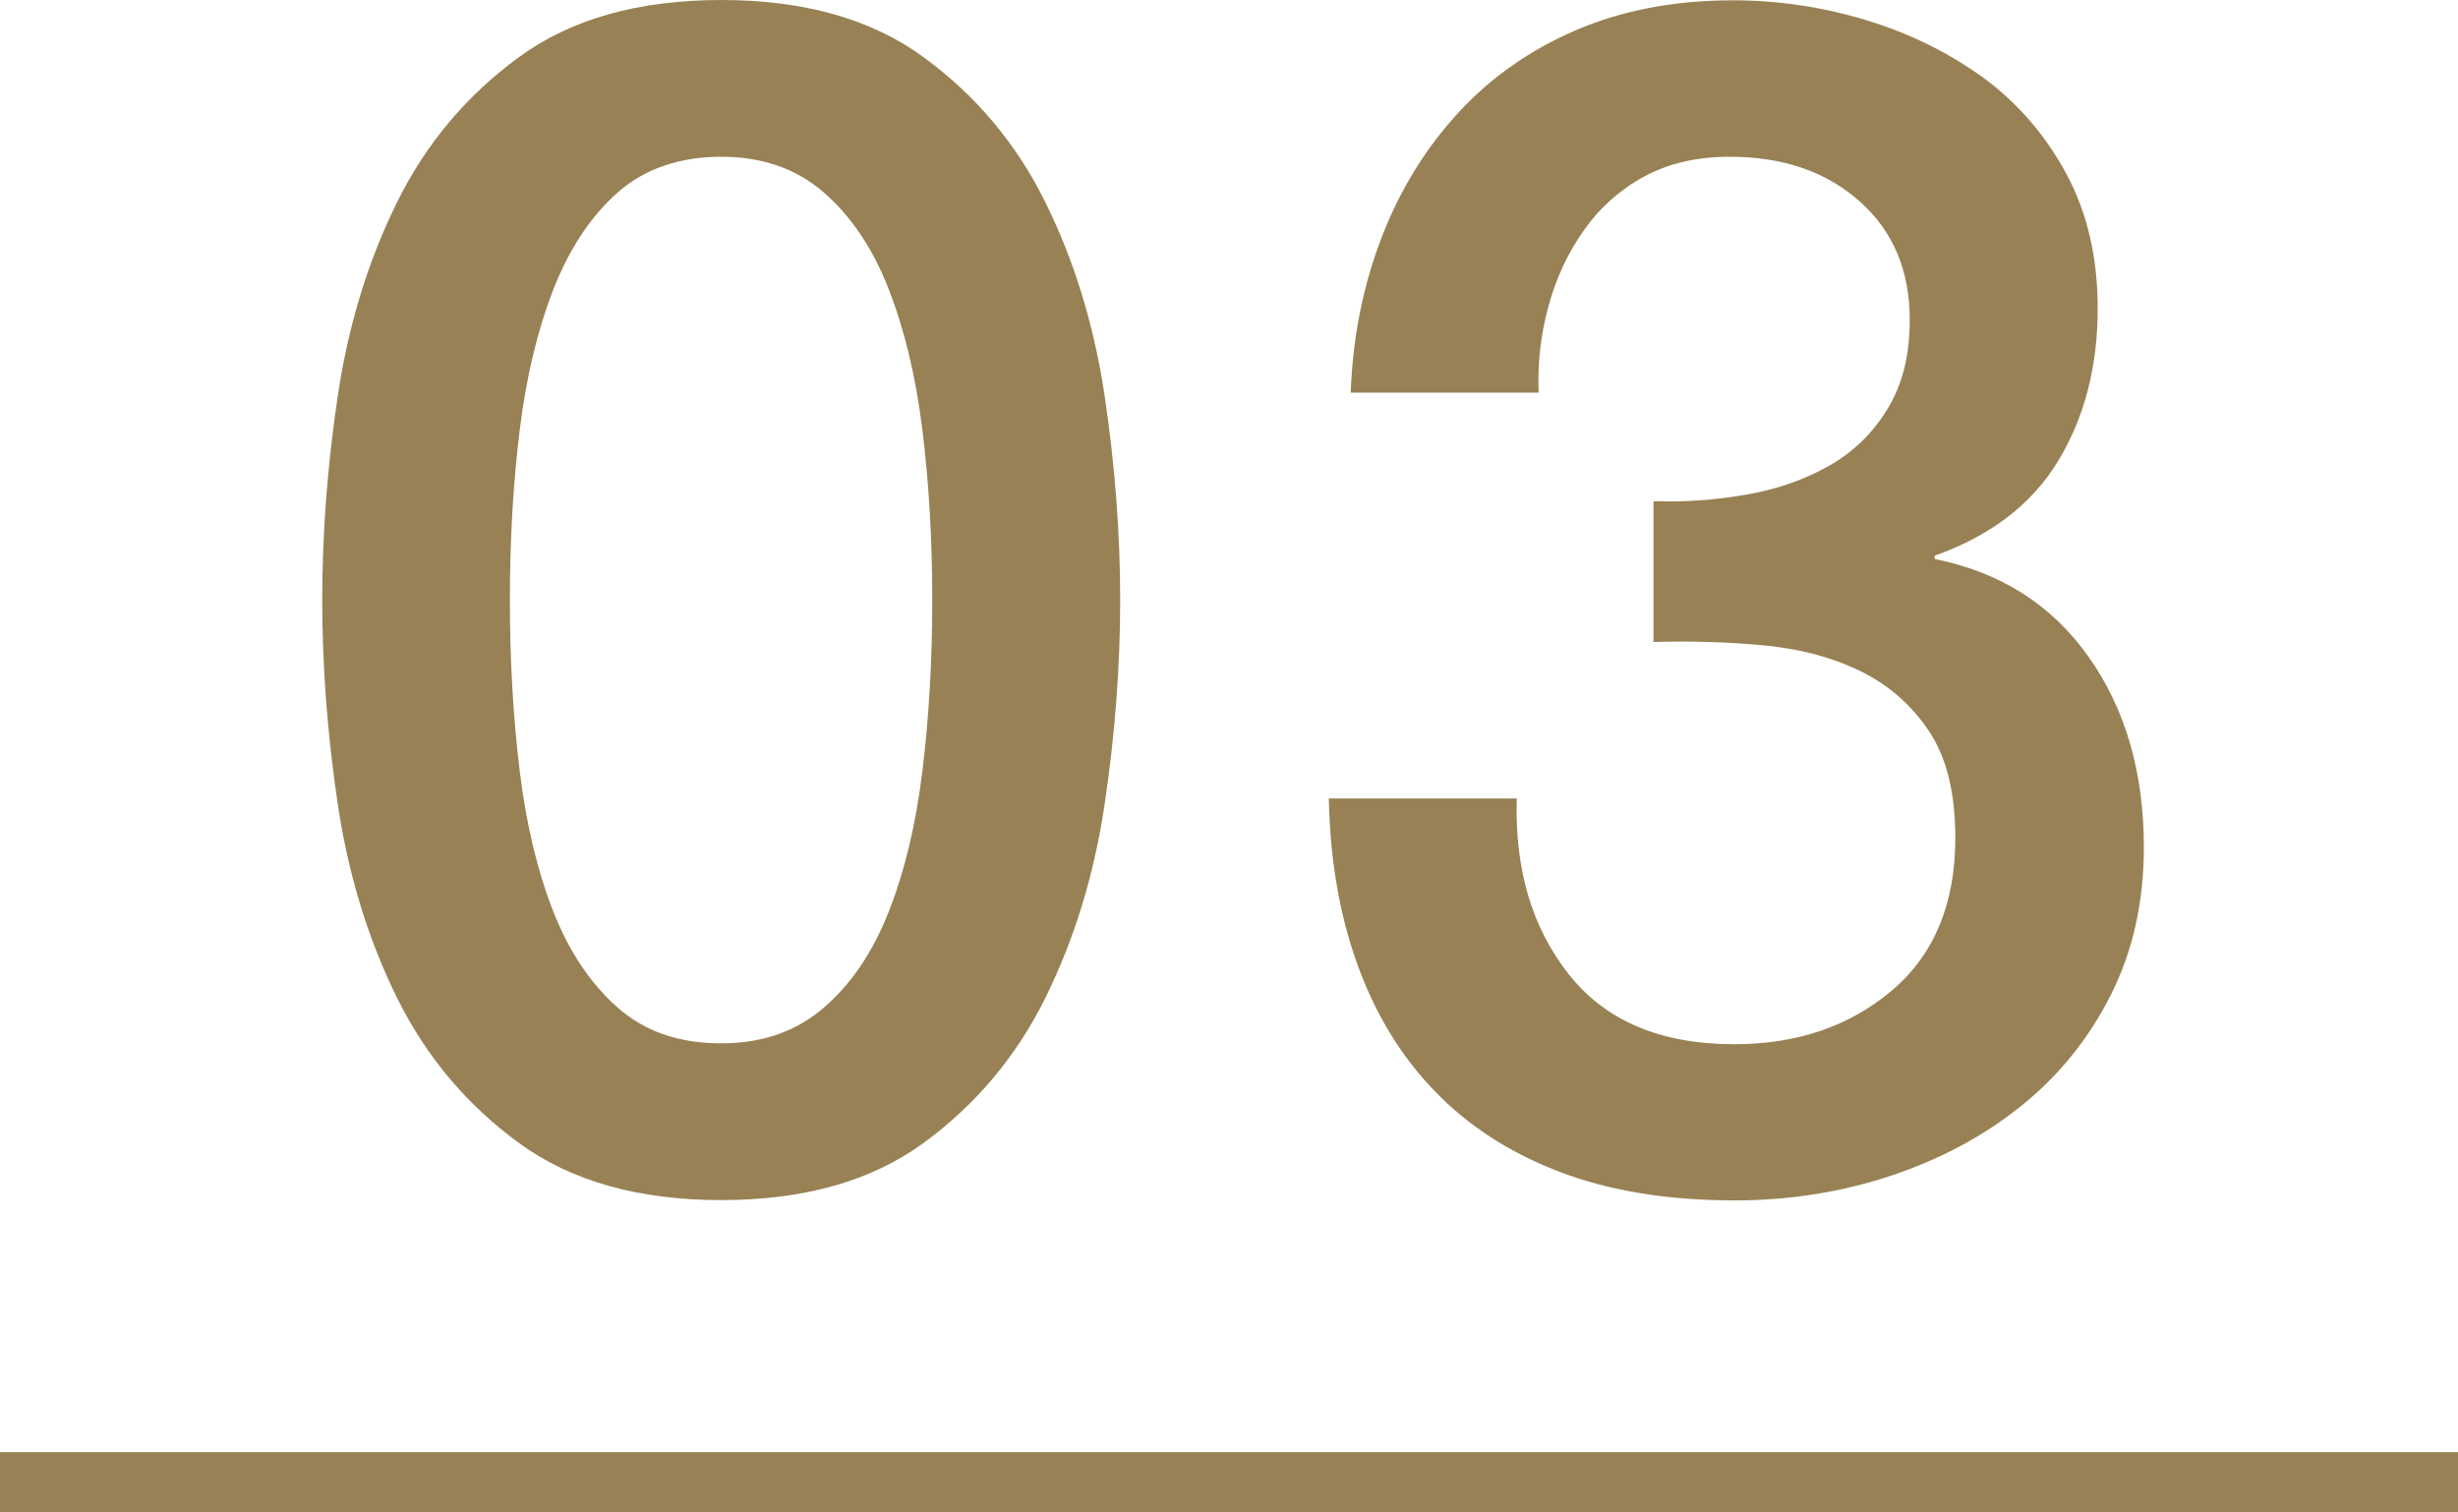
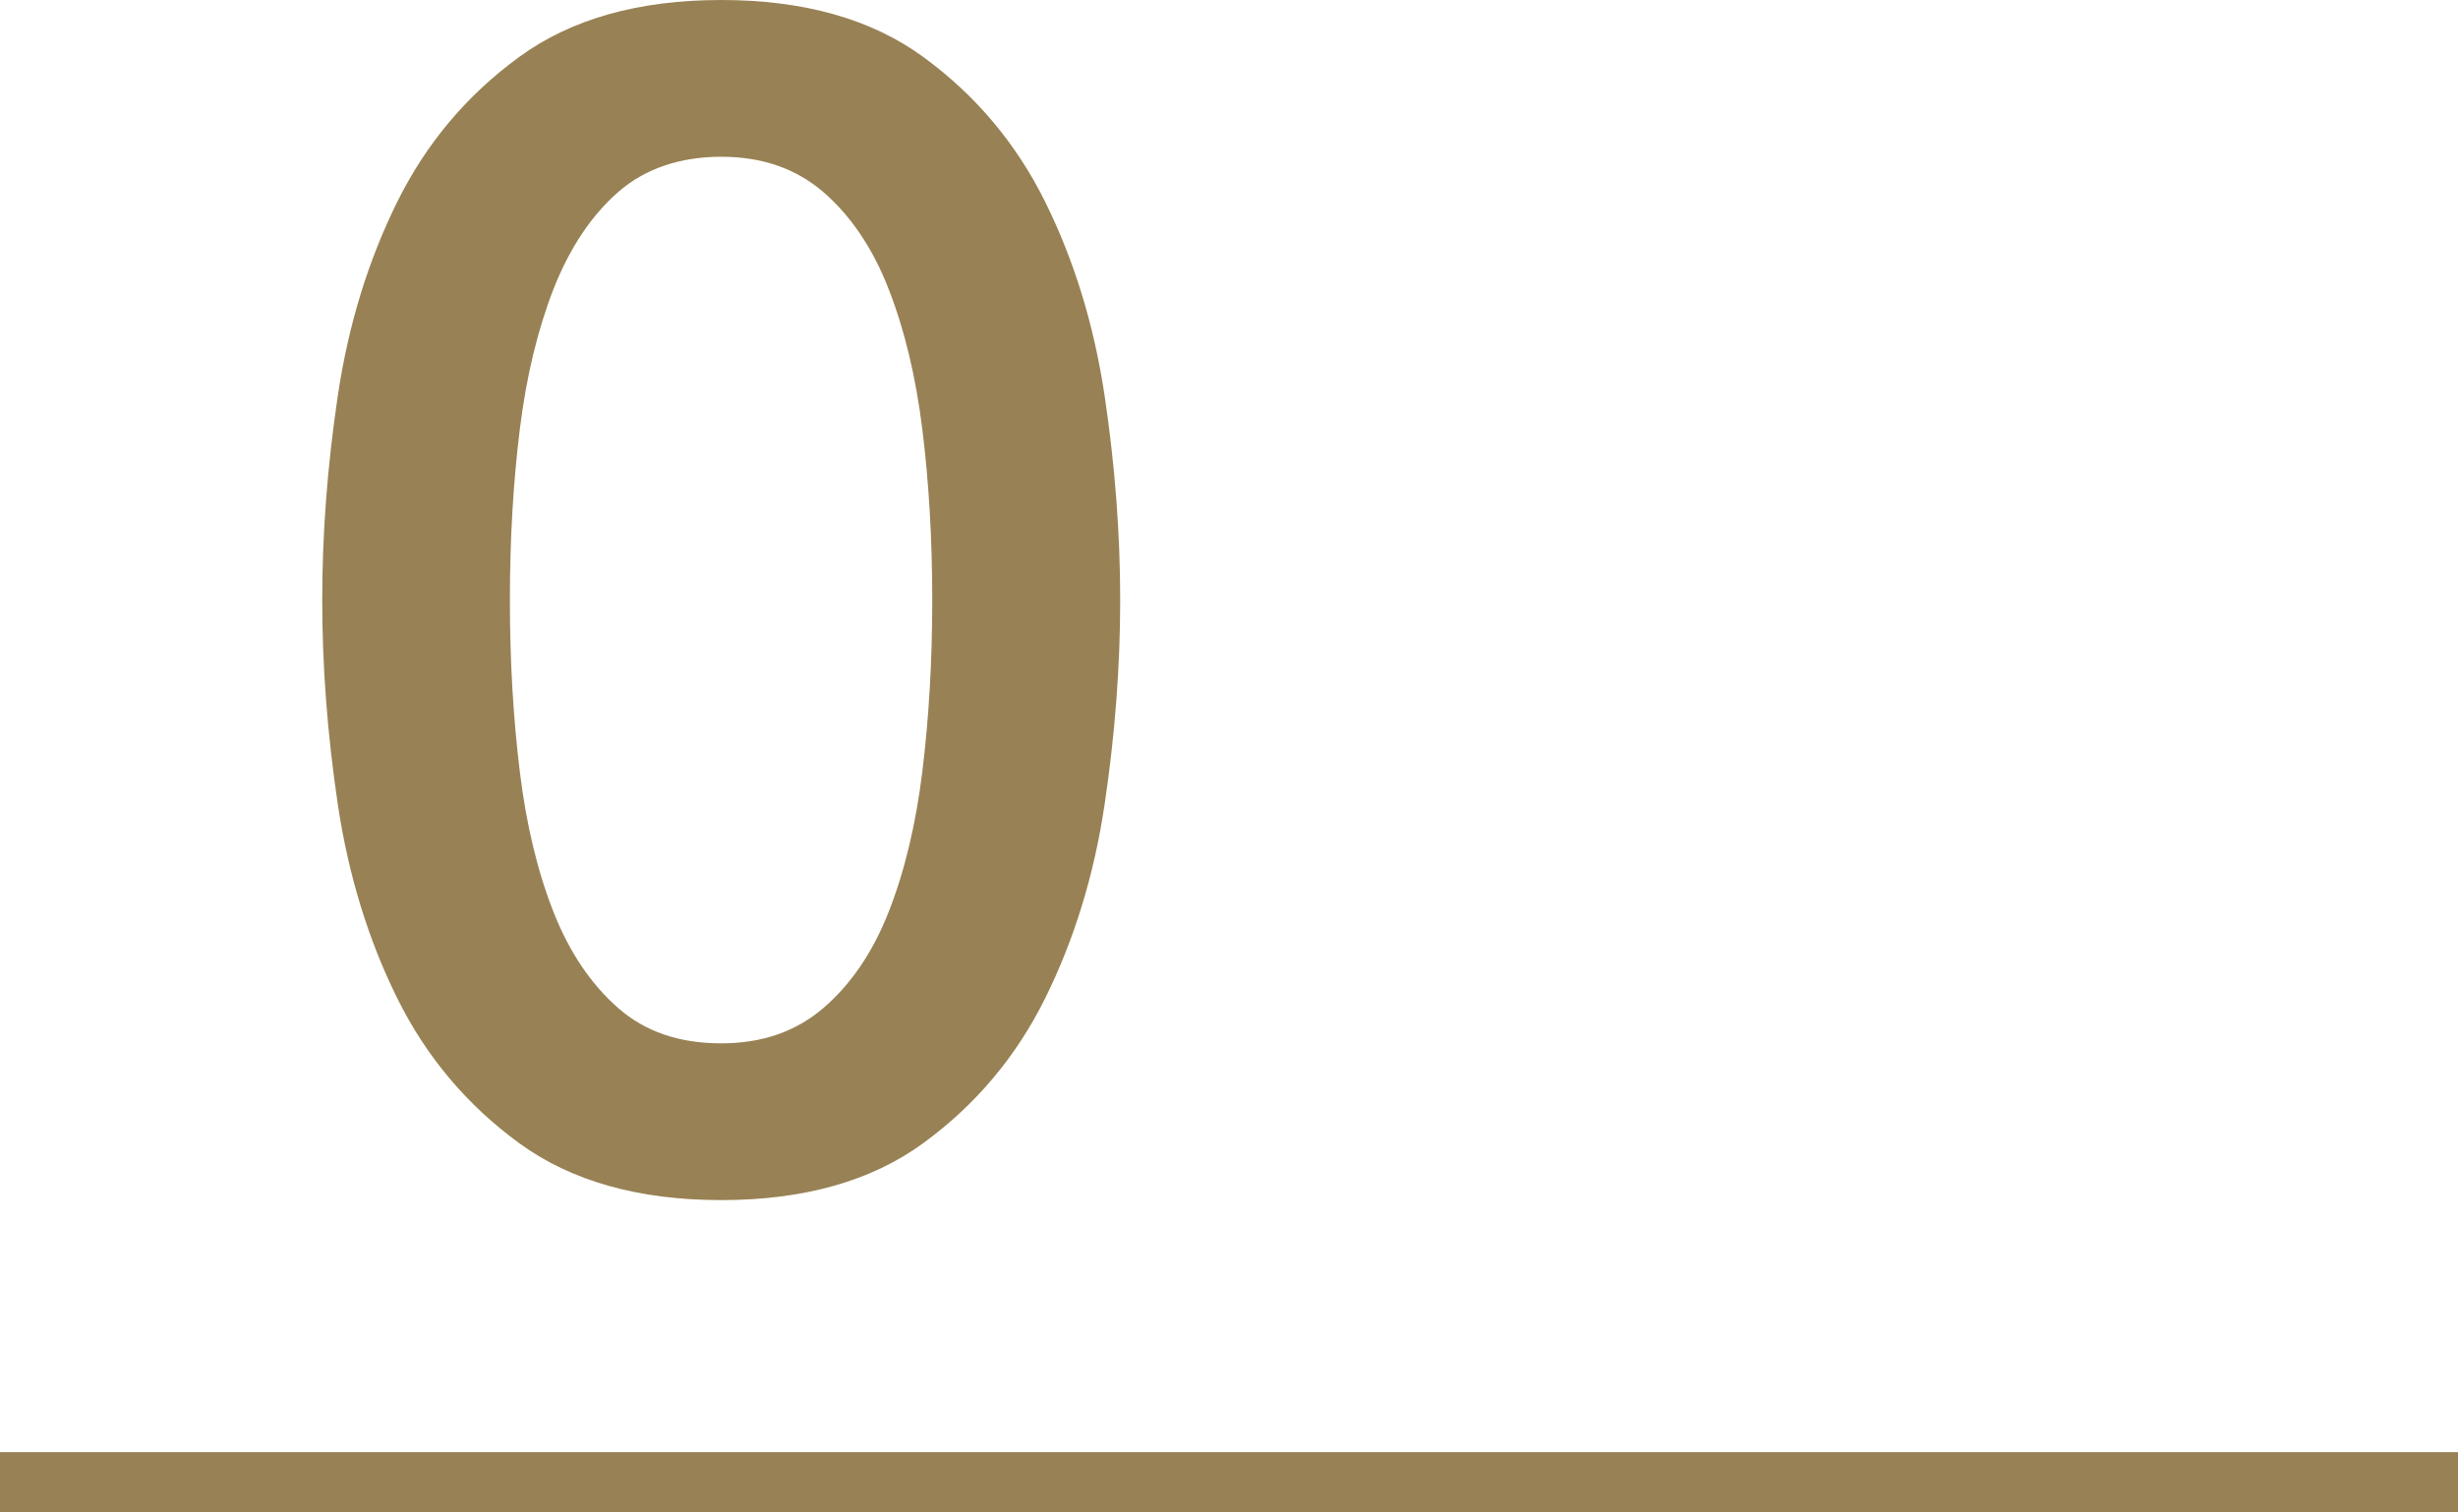
<svg xmlns="http://www.w3.org/2000/svg" viewBox="0 0 82 50.45">
-   <path d="m24.06 0c2.75 0 5 .63 6.74 1.9s3.1 2.88 4.07 4.84 1.63 4.12 1.98 6.46c.35 2.35.52 4.62.52 6.82s-.17 4.47-.52 6.82-1.01 4.5-1.98 6.46-2.33 3.57-4.07 4.84-3.99 1.9-6.74 1.9-5-.63-6.74-1.9-3.1-2.88-4.07-4.84-1.63-4.12-1.98-6.46c-.35-2.35-.52-4.62-.52-6.82s.17-4.47.52-6.82 1.01-4.5 1.98-6.46 2.33-3.57 4.07-4.84 3.99-1.9 6.74-1.9zm0 34.81c1.36 0 2.49-.39 3.41-1.18s1.64-1.85 2.17-3.19.91-2.91 1.13-4.7c.22-1.8.33-3.7.33-5.72s-.11-3.91-.33-5.69-.6-3.35-1.13-4.7c-.53-1.36-1.26-2.43-2.17-3.22-.92-.79-2.05-1.18-3.41-1.18s-2.54.39-3.44 1.18-1.61 1.86-2.15 3.22c-.53 1.36-.91 2.92-1.13 4.7s-.33 3.68-.33 5.69.11 3.92.33 5.72.6 3.36 1.13 4.7 1.25 2.4 2.15 3.19 2.04 1.18 3.44 1.18z" fill="#988154" />
-   <path d="m55.19 16.72c1.03.04 2.05-.04 3.08-.22s1.94-.5 2.75-.96 1.46-1.09 1.95-1.9c.5-.81.74-1.8.74-2.97 0-1.65-.56-2.97-1.68-3.96s-2.56-1.48-4.32-1.48c-1.1 0-2.05.22-2.86.66s-1.48 1.04-2.01 1.79-.93 1.6-1.18 2.53c-.26.94-.37 1.9-.33 2.89h-6.27c.07-1.87.42-3.6 1.04-5.2s1.48-2.98 2.56-4.15 2.39-2.09 3.93-2.75 3.28-.99 5.23-.99c1.5 0 2.98.22 4.43.66s2.75 1.08 3.91 1.92c1.15.84 2.08 1.92 2.78 3.22s1.04 2.8 1.04 4.48c0 1.94-.44 3.64-1.32 5.09s-2.26 2.5-4.12 3.16v.11c2.2.44 3.91 1.53 5.14 3.27s1.84 3.86 1.84 6.35c0 1.83-.37 3.47-1.1 4.92s-1.72 2.68-2.97 3.69-2.7 1.79-4.35 2.34-3.39.83-5.23.83c-2.24 0-4.19-.32-5.86-.96s-3.06-1.55-4.18-2.72-1.97-2.58-2.56-4.23-.9-3.48-.94-5.5h6.27c-.07 2.35.5 4.3 1.73 5.86s3.07 2.34 5.53 2.34c2.09 0 3.84-.6 5.25-1.79s2.12-2.89 2.12-5.09c0-1.5-.29-2.69-.88-3.57s-1.36-1.55-2.31-2.01-2.03-.74-3.22-.85-2.41-.15-3.66-.11v-4.67z" fill="#988154" />
+   <path d="m24.06 0c2.75 0 5 .63 6.74 1.9s3.1 2.88 4.07 4.84 1.63 4.12 1.98 6.46c.35 2.35.52 4.62.52 6.82s-.17 4.47-.52 6.82-1.01 4.5-1.98 6.46-2.33 3.57-4.07 4.84-3.99 1.9-6.74 1.9-5-.63-6.74-1.9-3.1-2.88-4.07-4.84-1.63-4.12-1.98-6.46c-.35-2.35-.52-4.62-.52-6.82s.17-4.47.52-6.82 1.01-4.5 1.98-6.46 2.33-3.57 4.07-4.84 3.99-1.9 6.74-1.9zm0 34.81c1.36 0 2.49-.39 3.41-1.18s1.64-1.85 2.17-3.19.91-2.91 1.13-4.7c.22-1.8.33-3.7.33-5.72s-.11-3.91-.33-5.69-.6-3.35-1.13-4.7c-.53-1.36-1.26-2.43-2.17-3.22-.92-.79-2.05-1.18-3.41-1.18s-2.54.39-3.44 1.18-1.61 1.86-2.15 3.22c-.53 1.36-.91 2.92-1.13 4.7s-.33 3.68-.33 5.69.11 3.92.33 5.72.6 3.36 1.13 4.7 1.25 2.4 2.15 3.19 2.04 1.18 3.44 1.18" fill="#988154" />
  <path d="m0 49.45h82" fill="none" stroke="#988154" stroke-miterlimit="10" stroke-width="2" />
</svg>